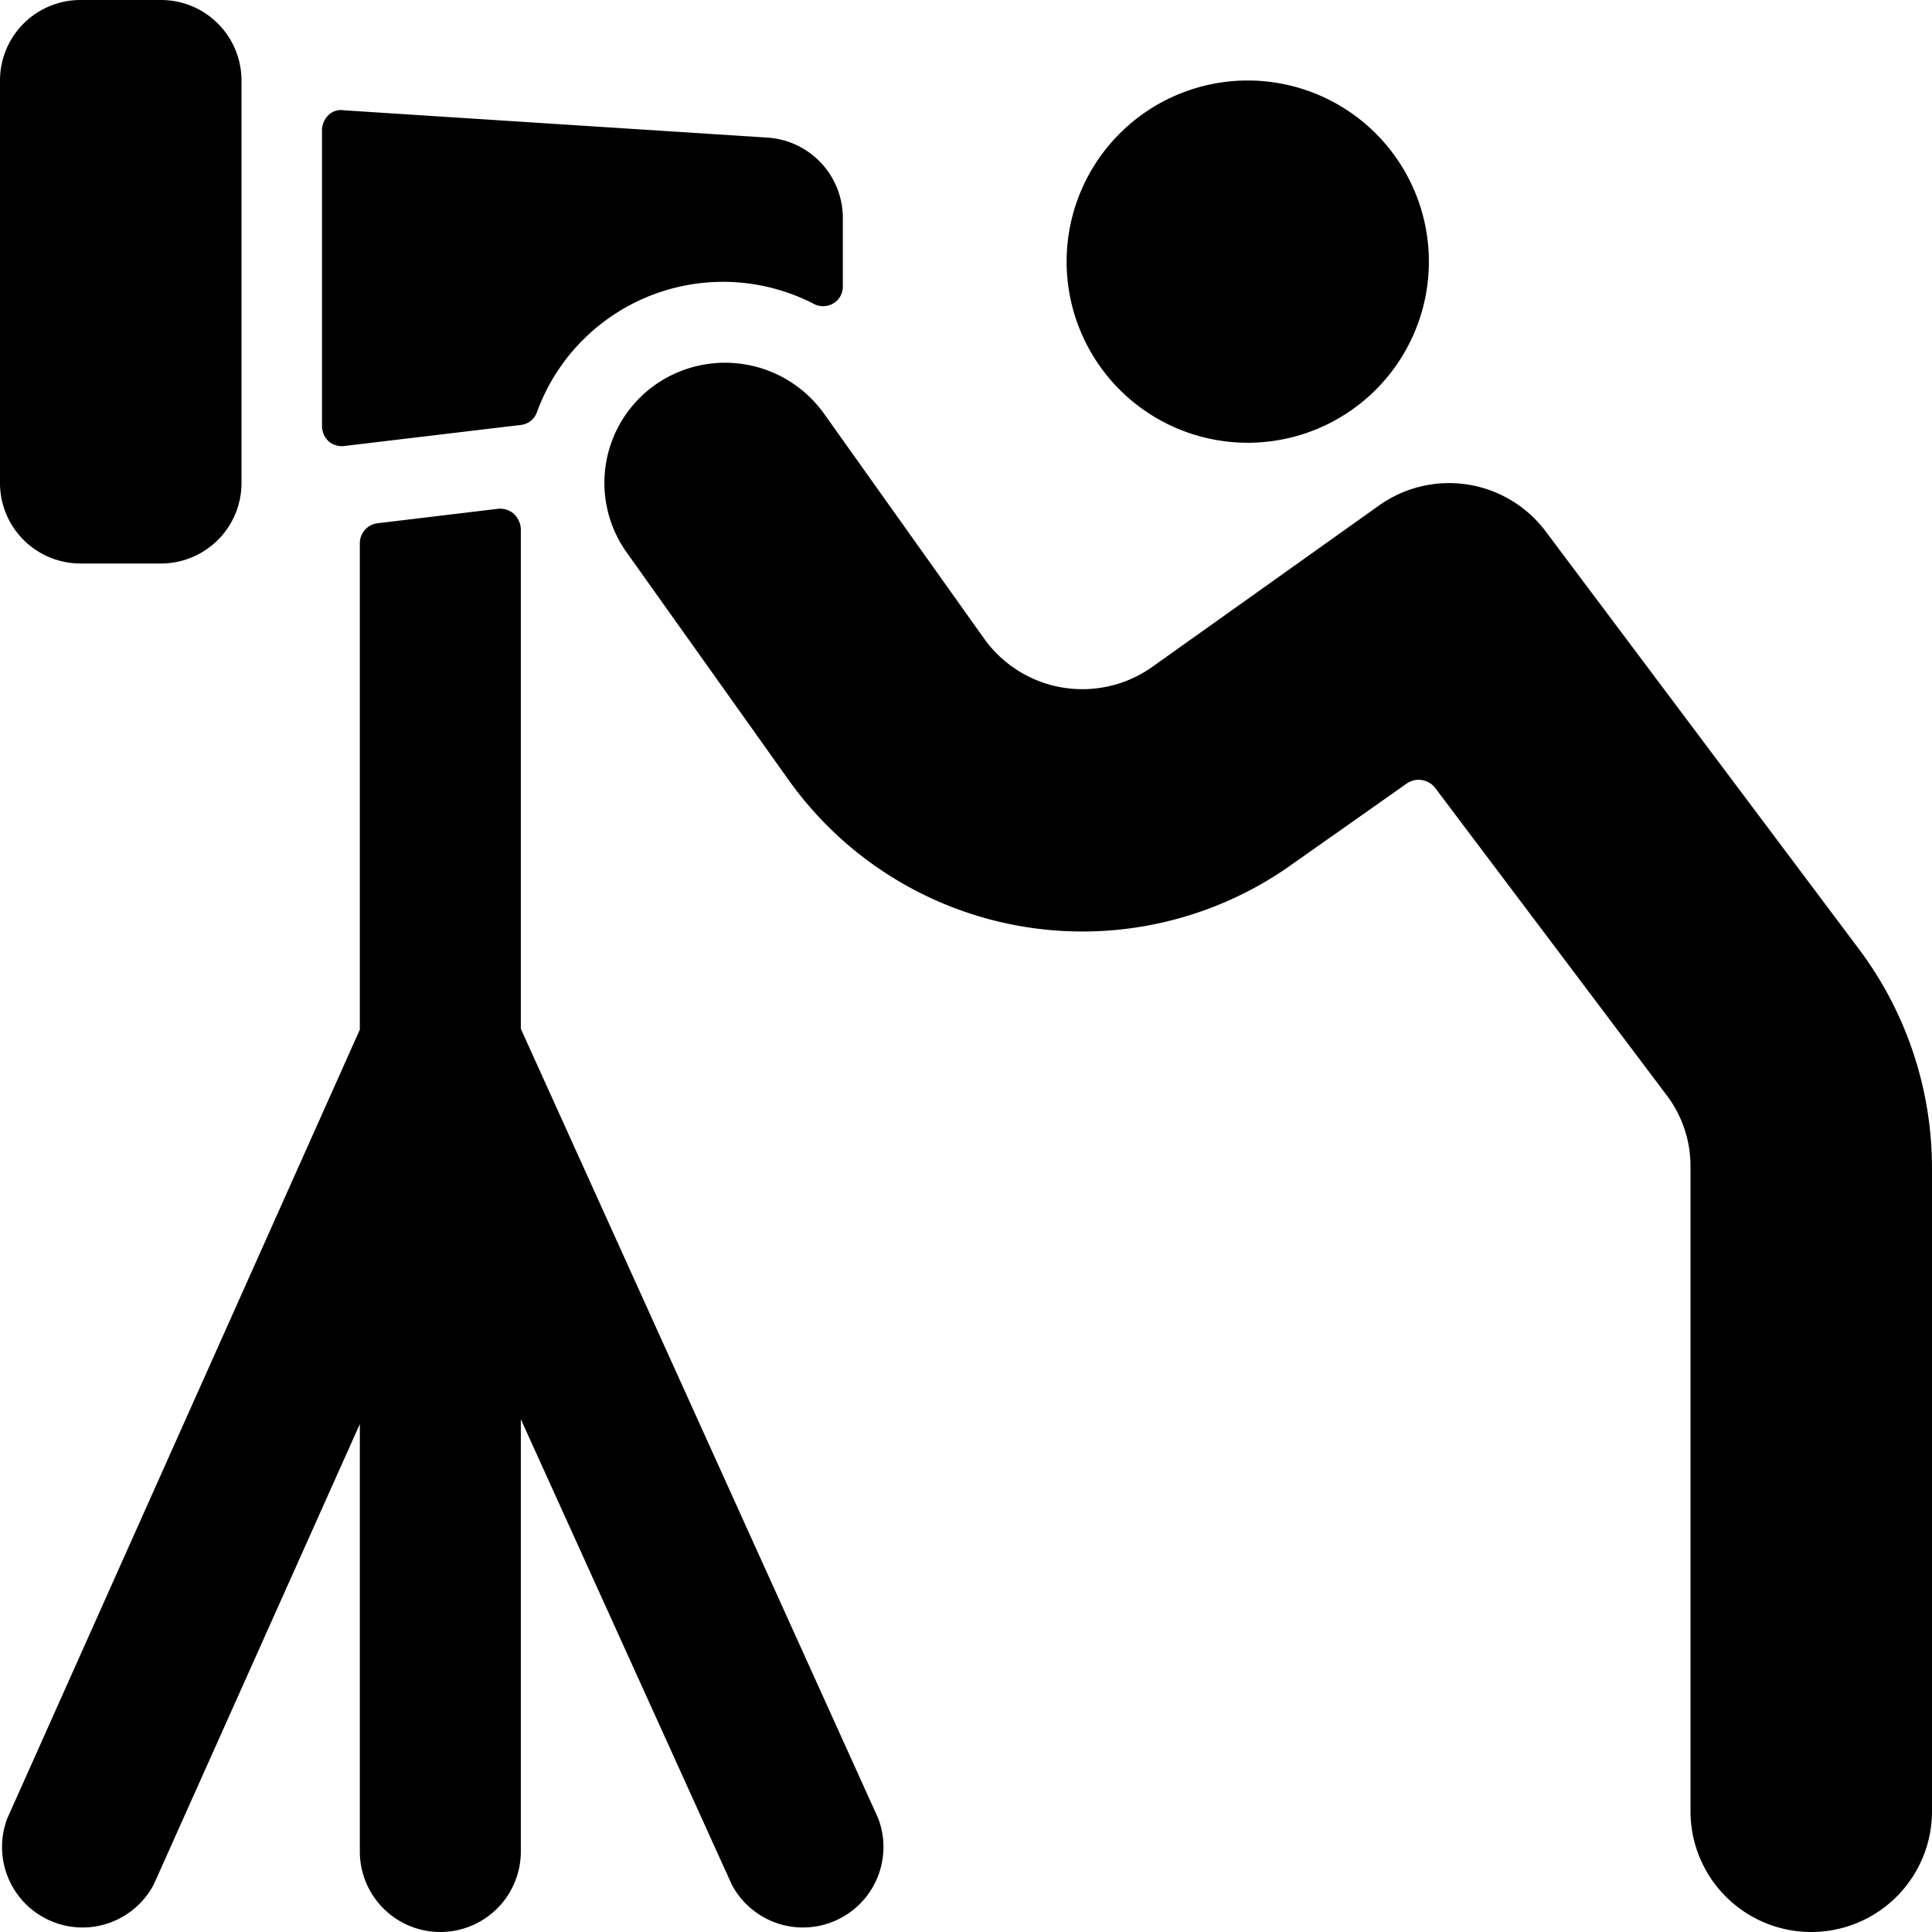
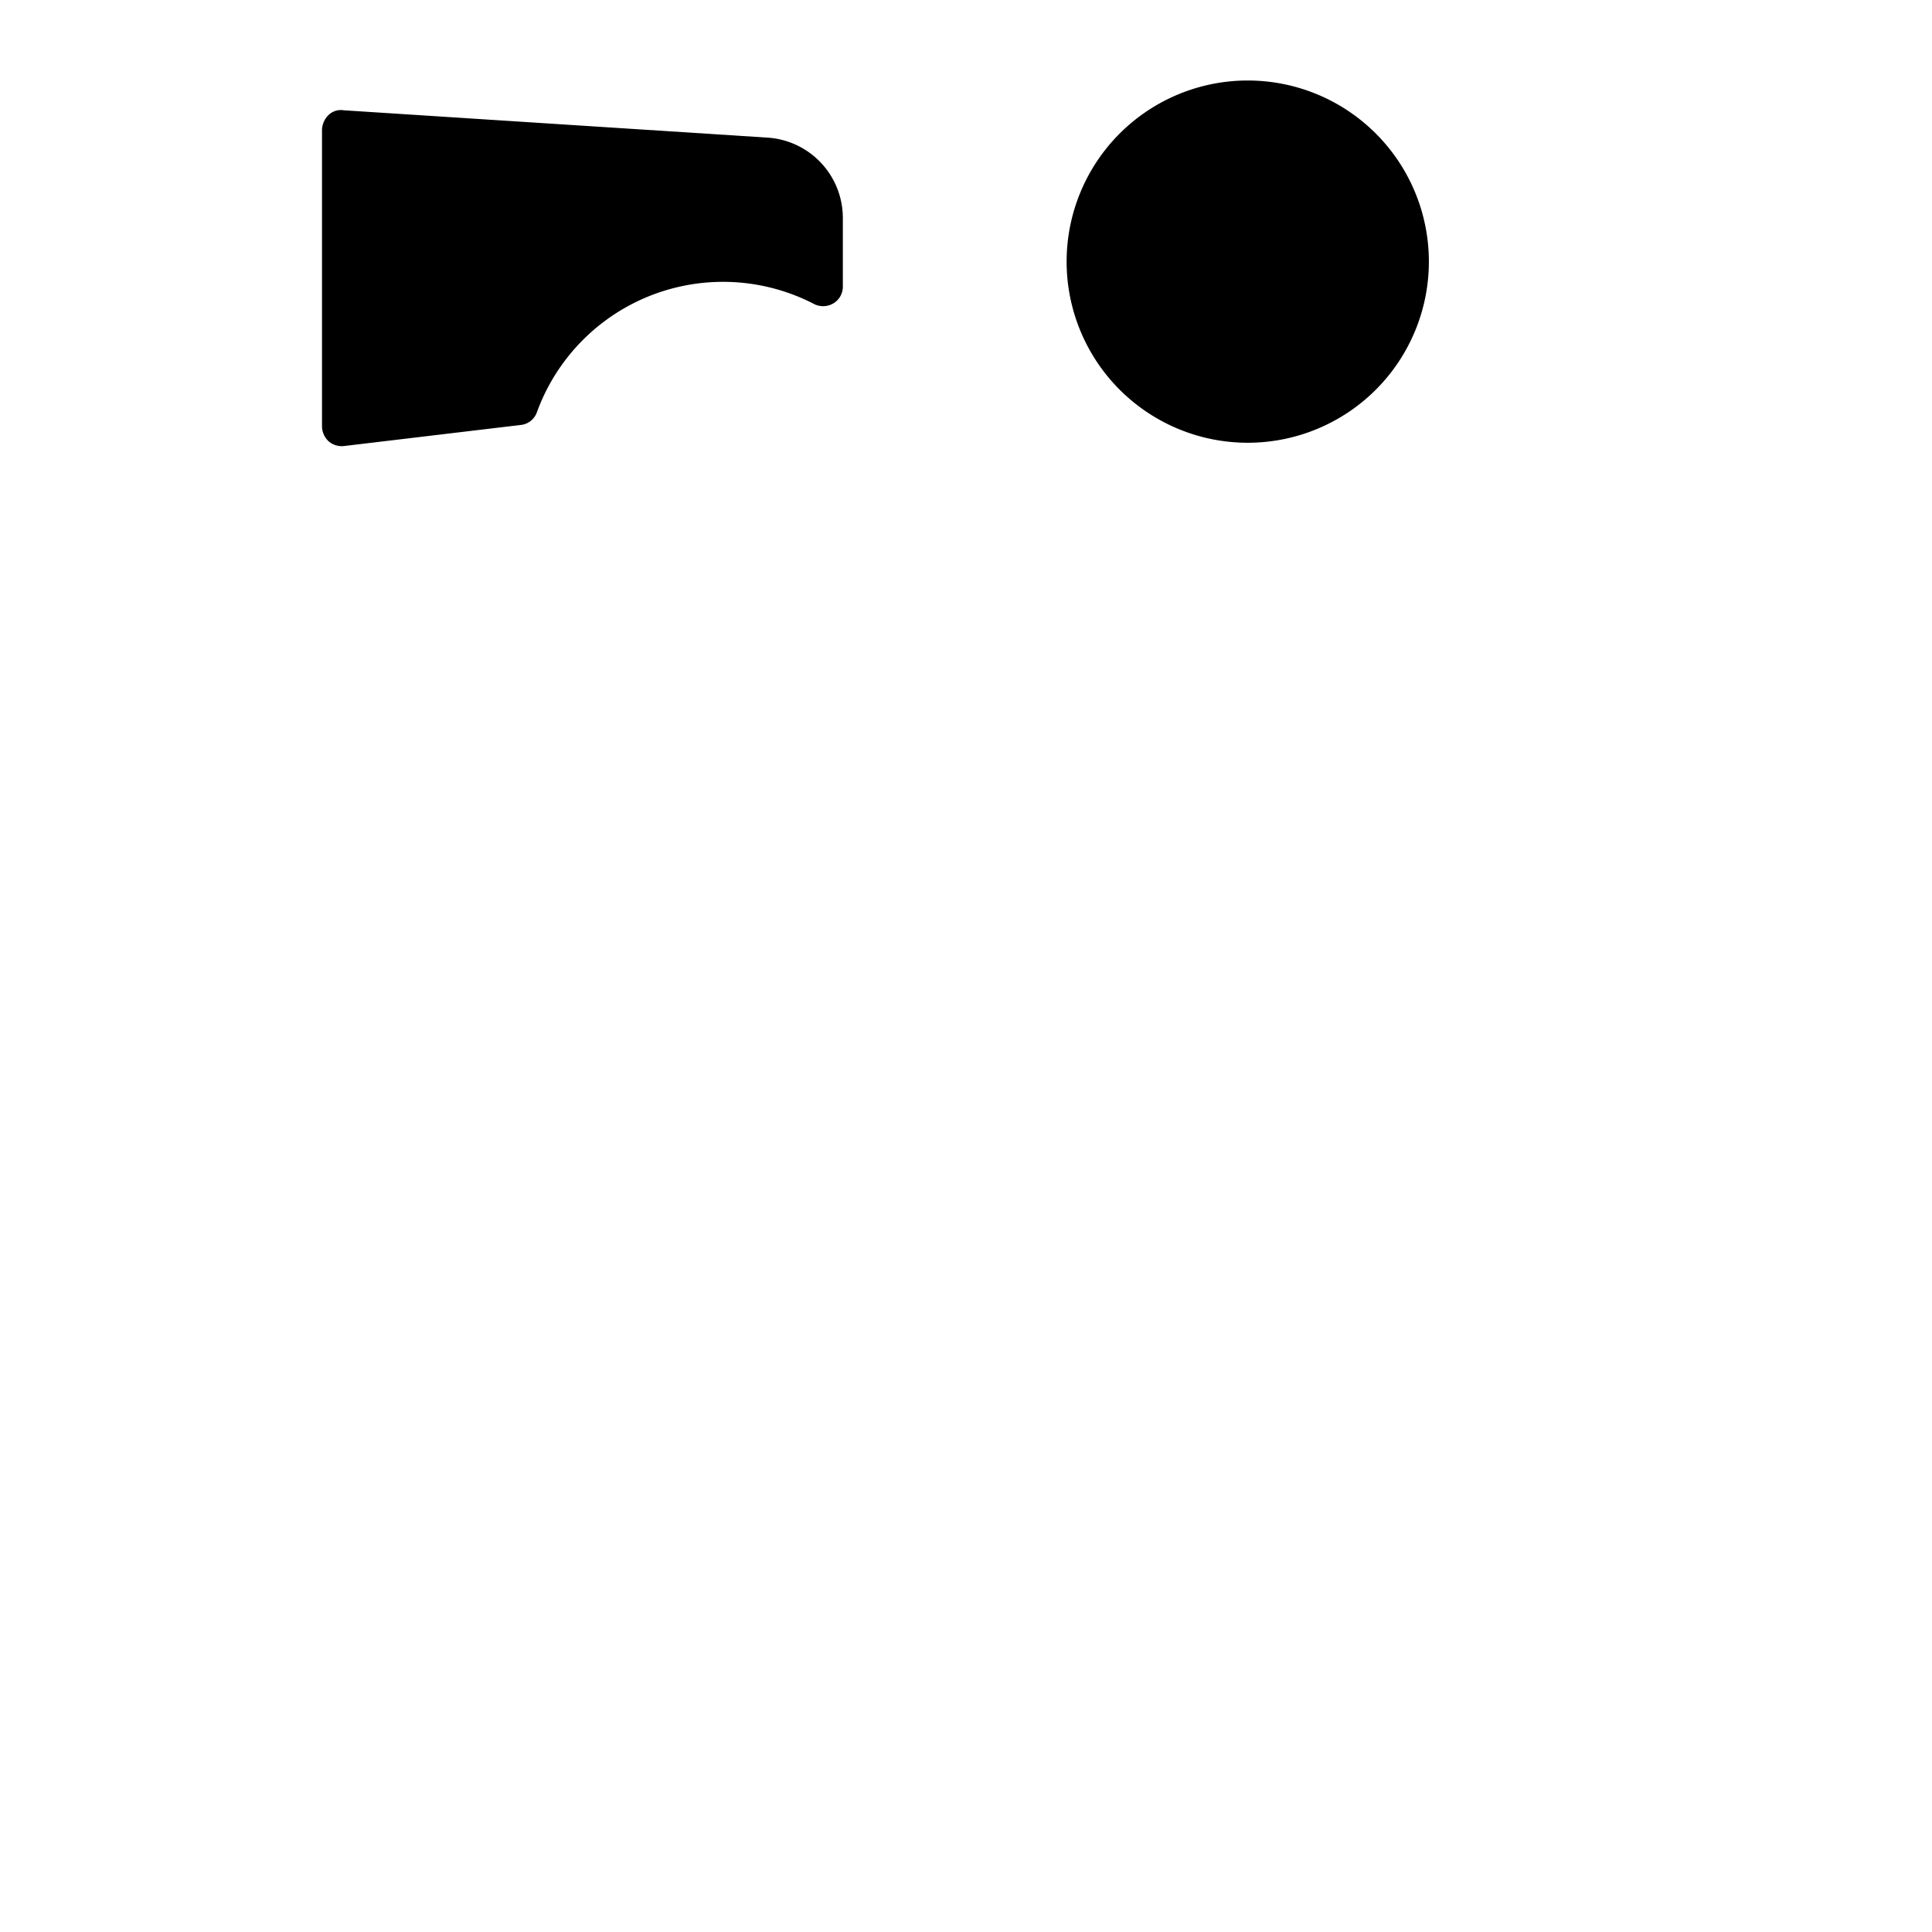
<svg xmlns="http://www.w3.org/2000/svg" viewBox="0 0 24 24">
  <g>
-     <path d="M3 1a1 1 0 0 0 -1 -1H1a1 1 0 0 0 -1 1v5a1 1 0 0 0 1 1h1a1 1 0 0 0 1 -1Z" fill="#000000" stroke-width="1" />
    <path d="M4 5.29a0.26 0.26 0 0 0 0.08 0.19 0.25 0.25 0 0 0 0.2 0.06l2.18 -0.26a0.24 0.24 0 0 0 0.21 -0.16 2.46 2.46 0 0 1 3.43 -1.35 0.25 0.25 0 0 0 0.25 0 0.24 0.24 0 0 0 0.12 -0.21v-0.85a1 1 0 0 0 -0.93 -1l-5.27 -0.34a0.22 0.22 0 0 0 -0.19 0.06 0.27 0.27 0 0 0 -0.08 0.18Z" fill="#000000" stroke-width="1" />
-     <path d="m4.47 12.79 -4.38 9.8a1 1 0 0 0 1.82 0.82l2.56 -5.72V23a1 1 0 0 0 2 0v-5.37l2.62 5.78a1 1 0 0 0 1.82 -0.82l-4.44 -9.81V6.57a0.28 0.28 0 0 0 -0.09 -0.19 0.26 0.26 0 0 0 -0.19 -0.06l-1.5 0.18a0.25 0.25 0 0 0 -0.22 0.25Z" fill="#000000" stroke-width="1" />
    <path d="M13.25 3.25a2.25 2.25 0 1 0 4.5 0 2.25 2.25 0 1 0 -4.5 0" fill="#000000" stroke-width="1" />
-     <path d="M19.2 6.6a1.5 1.5 0 0 0 -2.07 -0.32l-2.81 2a1.5 1.5 0 0 1 -2.09 -0.34l-2 -2.81a1.51 1.51 0 0 0 -2.09 -0.35 1.49 1.49 0 0 0 -0.35 2.09l2 2.81a4.48 4.48 0 0 0 6.27 1.05l1.42 -1a0.26 0.26 0 0 1 0.35 0.06l2.87 3.81a1.46 1.46 0 0 1 0.3 0.9v8a1.5 1.5 0 0 0 3 0v-8a4.54 4.54 0 0 0 -0.9 -2.7Z" fill="#000000" stroke-width="1" />
  </g>
</svg>